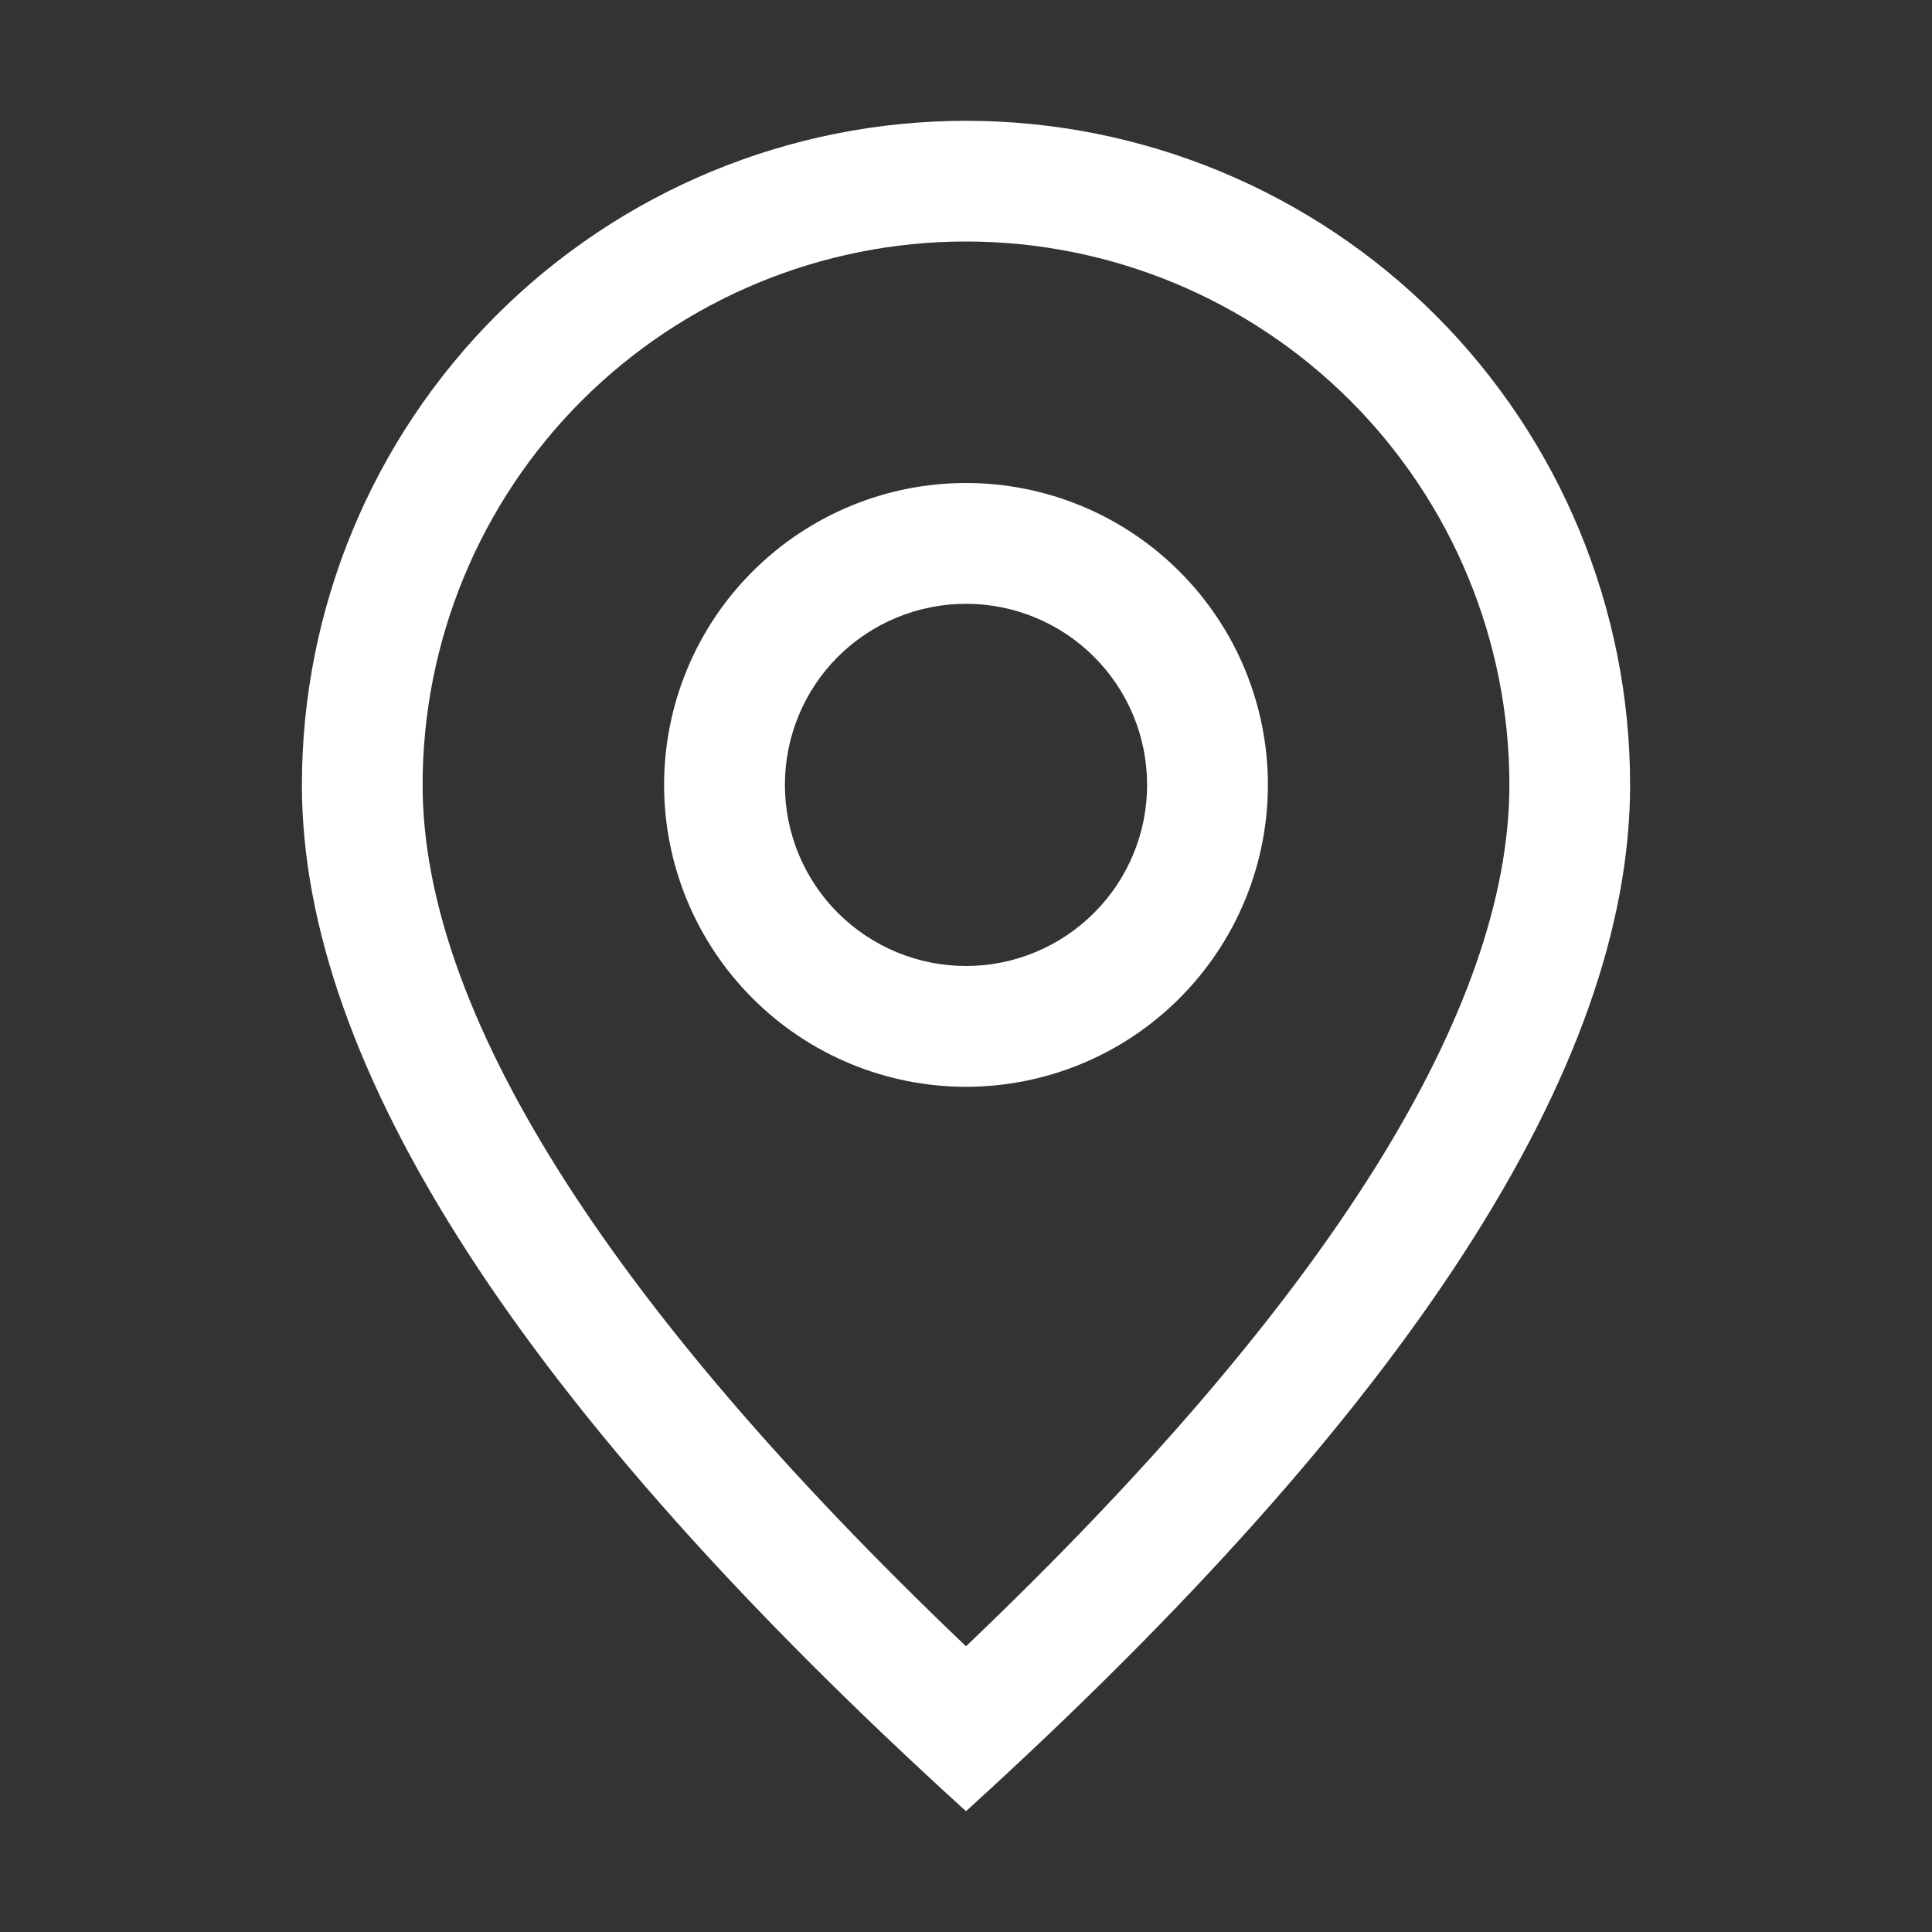
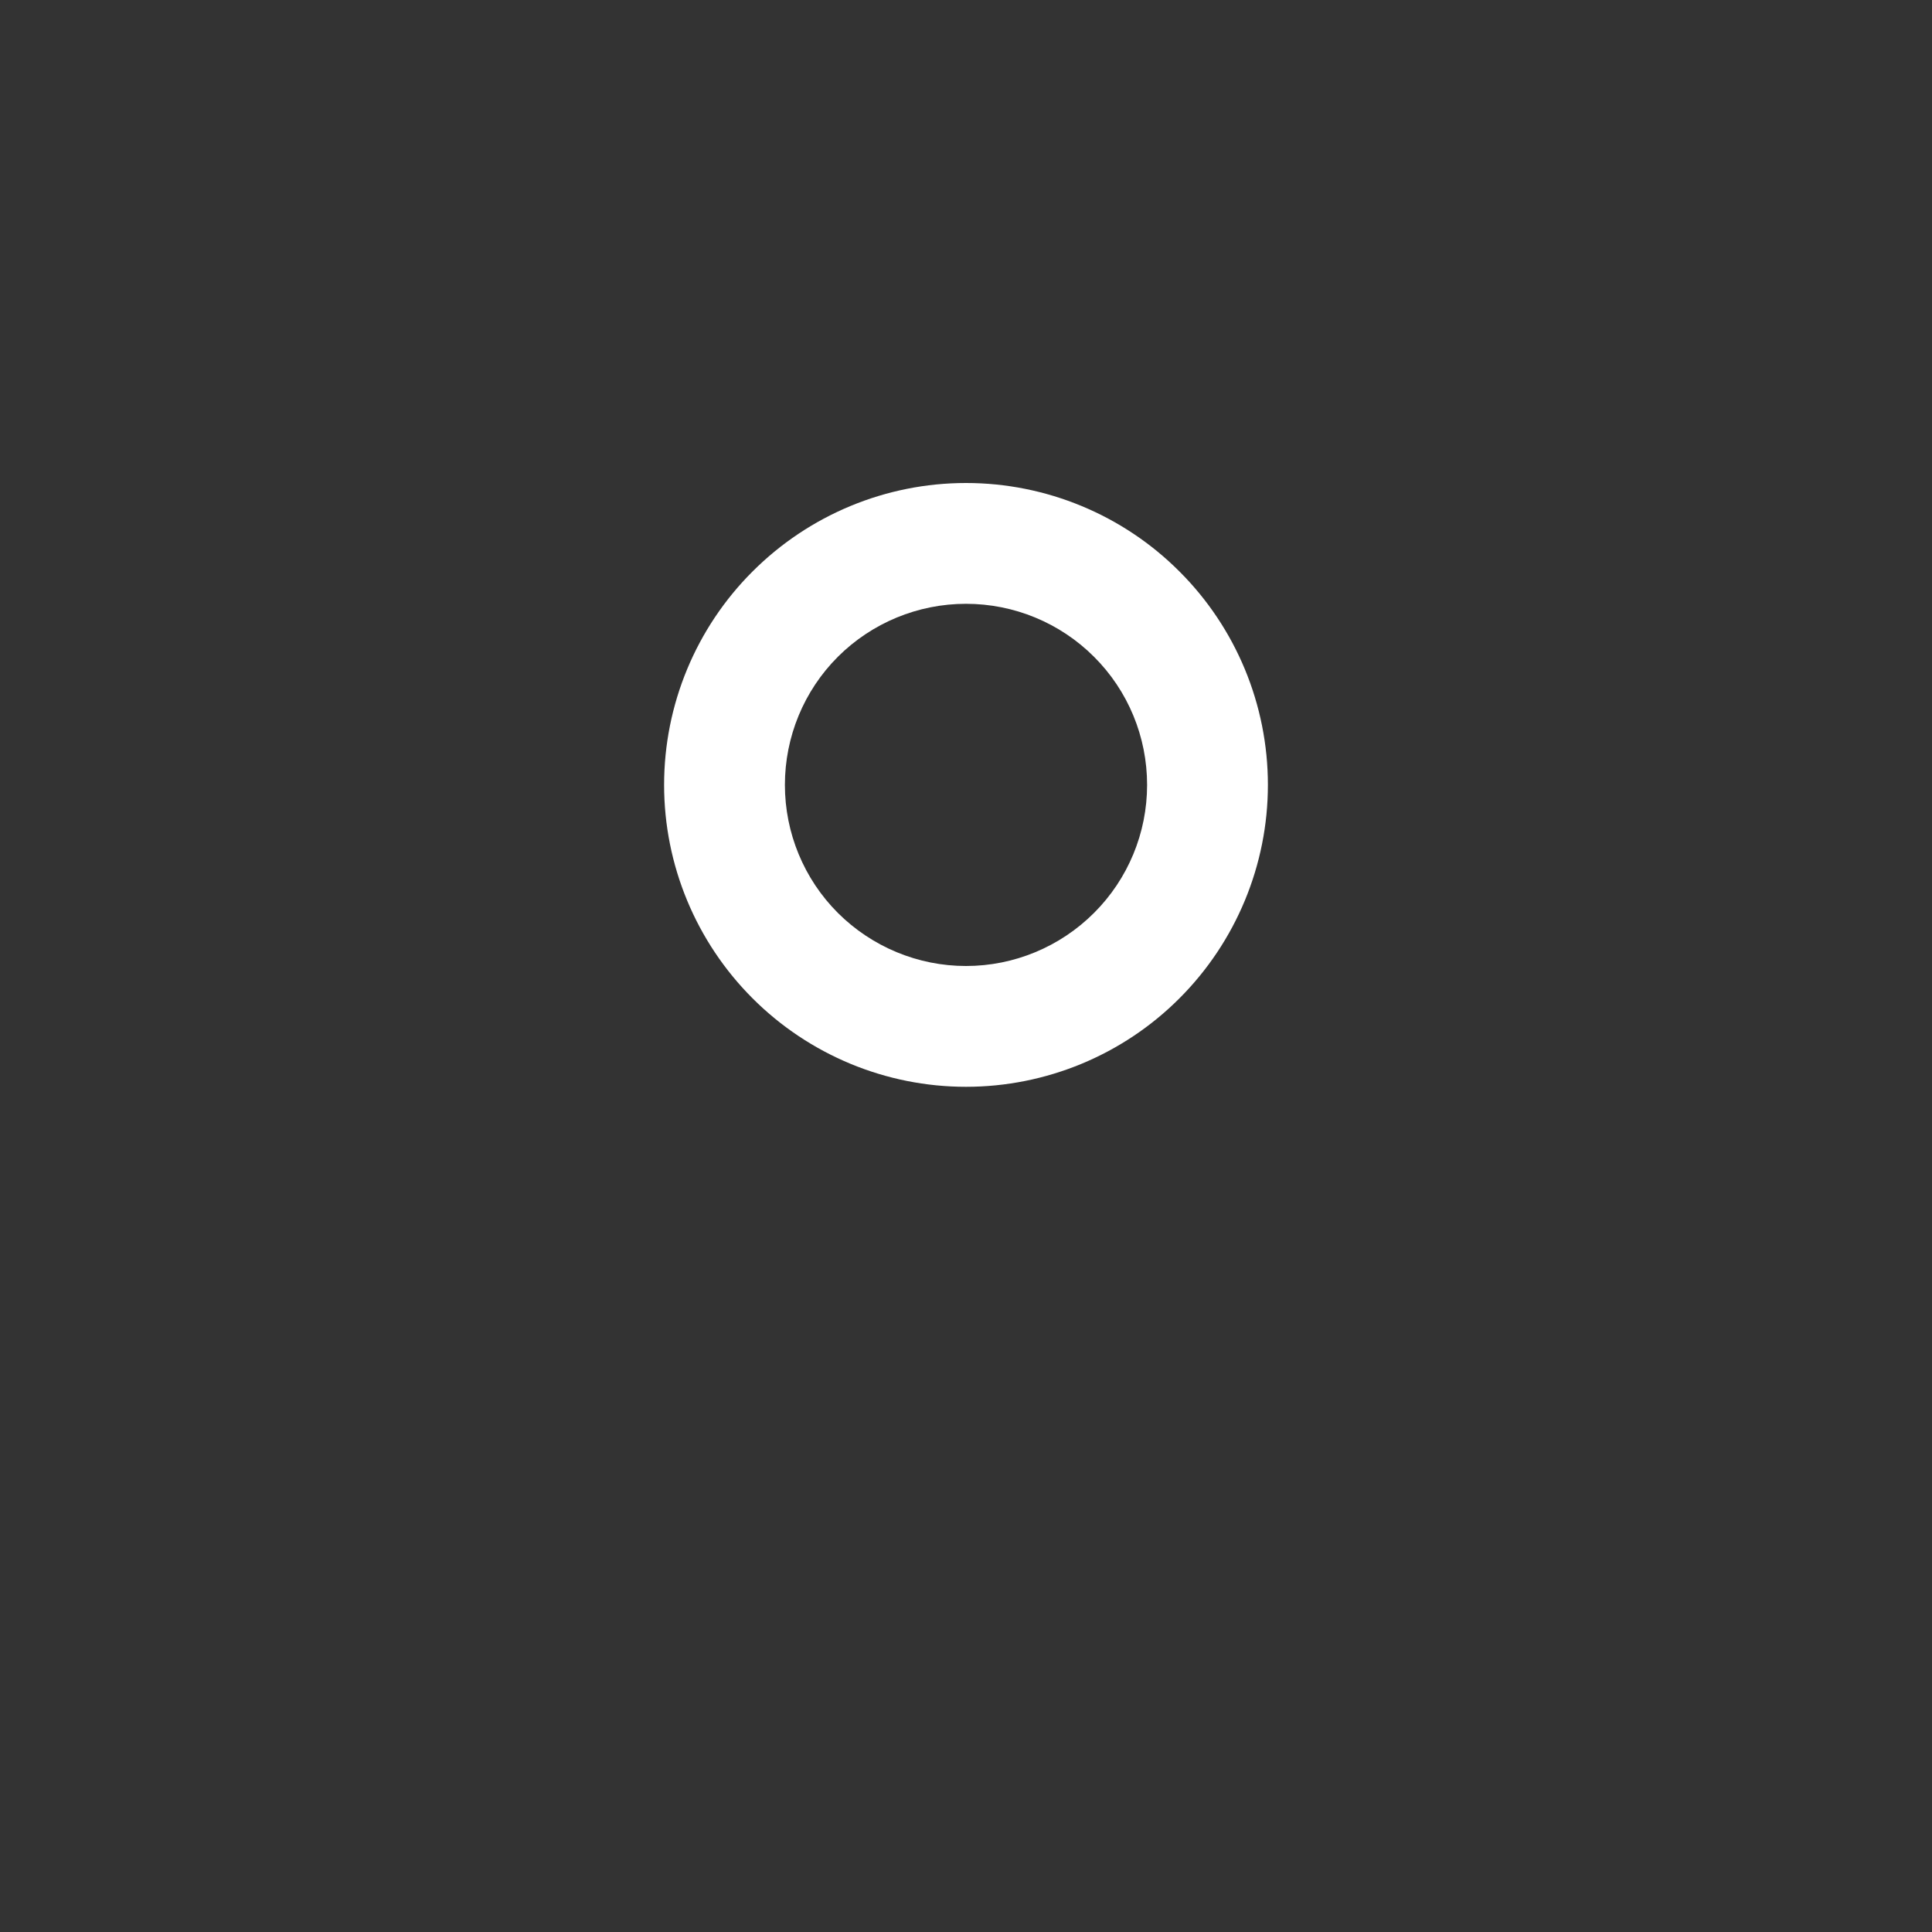
<svg xmlns="http://www.w3.org/2000/svg" width="19" height="19" viewBox="0 0 19 19" fill="none">
  <rect x="0" y="0" width="19" height="19" fill="#333333" stroke="none" />
-   <path d="M14.844 7.719C14.844 6.301 14.281 4.942 13.279 3.94C12.277 2.938 10.917 2.375 9.5 2.375C8.083 2.375 6.724 2.938 5.721 3.94C4.719 4.942 4.156 6.301 4.156 7.719C4.156 9.911 5.91 12.768 9.5 16.19C13.09 12.768 14.844 9.911 14.844 7.719ZM9.5 17.812C5.145 13.855 2.969 10.489 2.969 7.719C2.969 5.987 3.657 4.325 4.882 3.1C6.107 1.876 7.768 1.188 9.5 1.188C11.232 1.188 12.893 1.876 14.118 3.1C15.343 4.325 16.031 5.987 16.031 7.719C16.031 10.489 13.855 13.855 9.5 17.812Z" fill="white" />
  <path d="M9.5 9.5C9.972 9.5 10.425 9.312 10.759 8.978C11.094 8.644 11.281 8.191 11.281 7.719C11.281 7.246 11.094 6.793 10.759 6.459C10.425 6.125 9.972 5.938 9.5 5.938C9.028 5.938 8.575 6.125 8.24 6.459C7.906 6.793 7.719 7.246 7.719 7.719C7.719 8.191 7.906 8.644 8.24 8.978C8.575 9.312 9.028 9.5 9.5 9.5ZM9.5 10.688C8.713 10.688 7.958 10.375 7.401 9.818C6.844 9.261 6.531 8.506 6.531 7.719C6.531 6.931 6.844 6.176 7.401 5.62C7.958 5.063 8.713 4.75 9.5 4.75C10.287 4.75 11.043 5.063 11.599 5.62C12.156 6.176 12.469 6.931 12.469 7.719C12.469 8.506 12.156 9.261 11.599 9.818C11.043 10.375 10.287 10.688 9.5 10.688Z" fill="white" />
</svg>